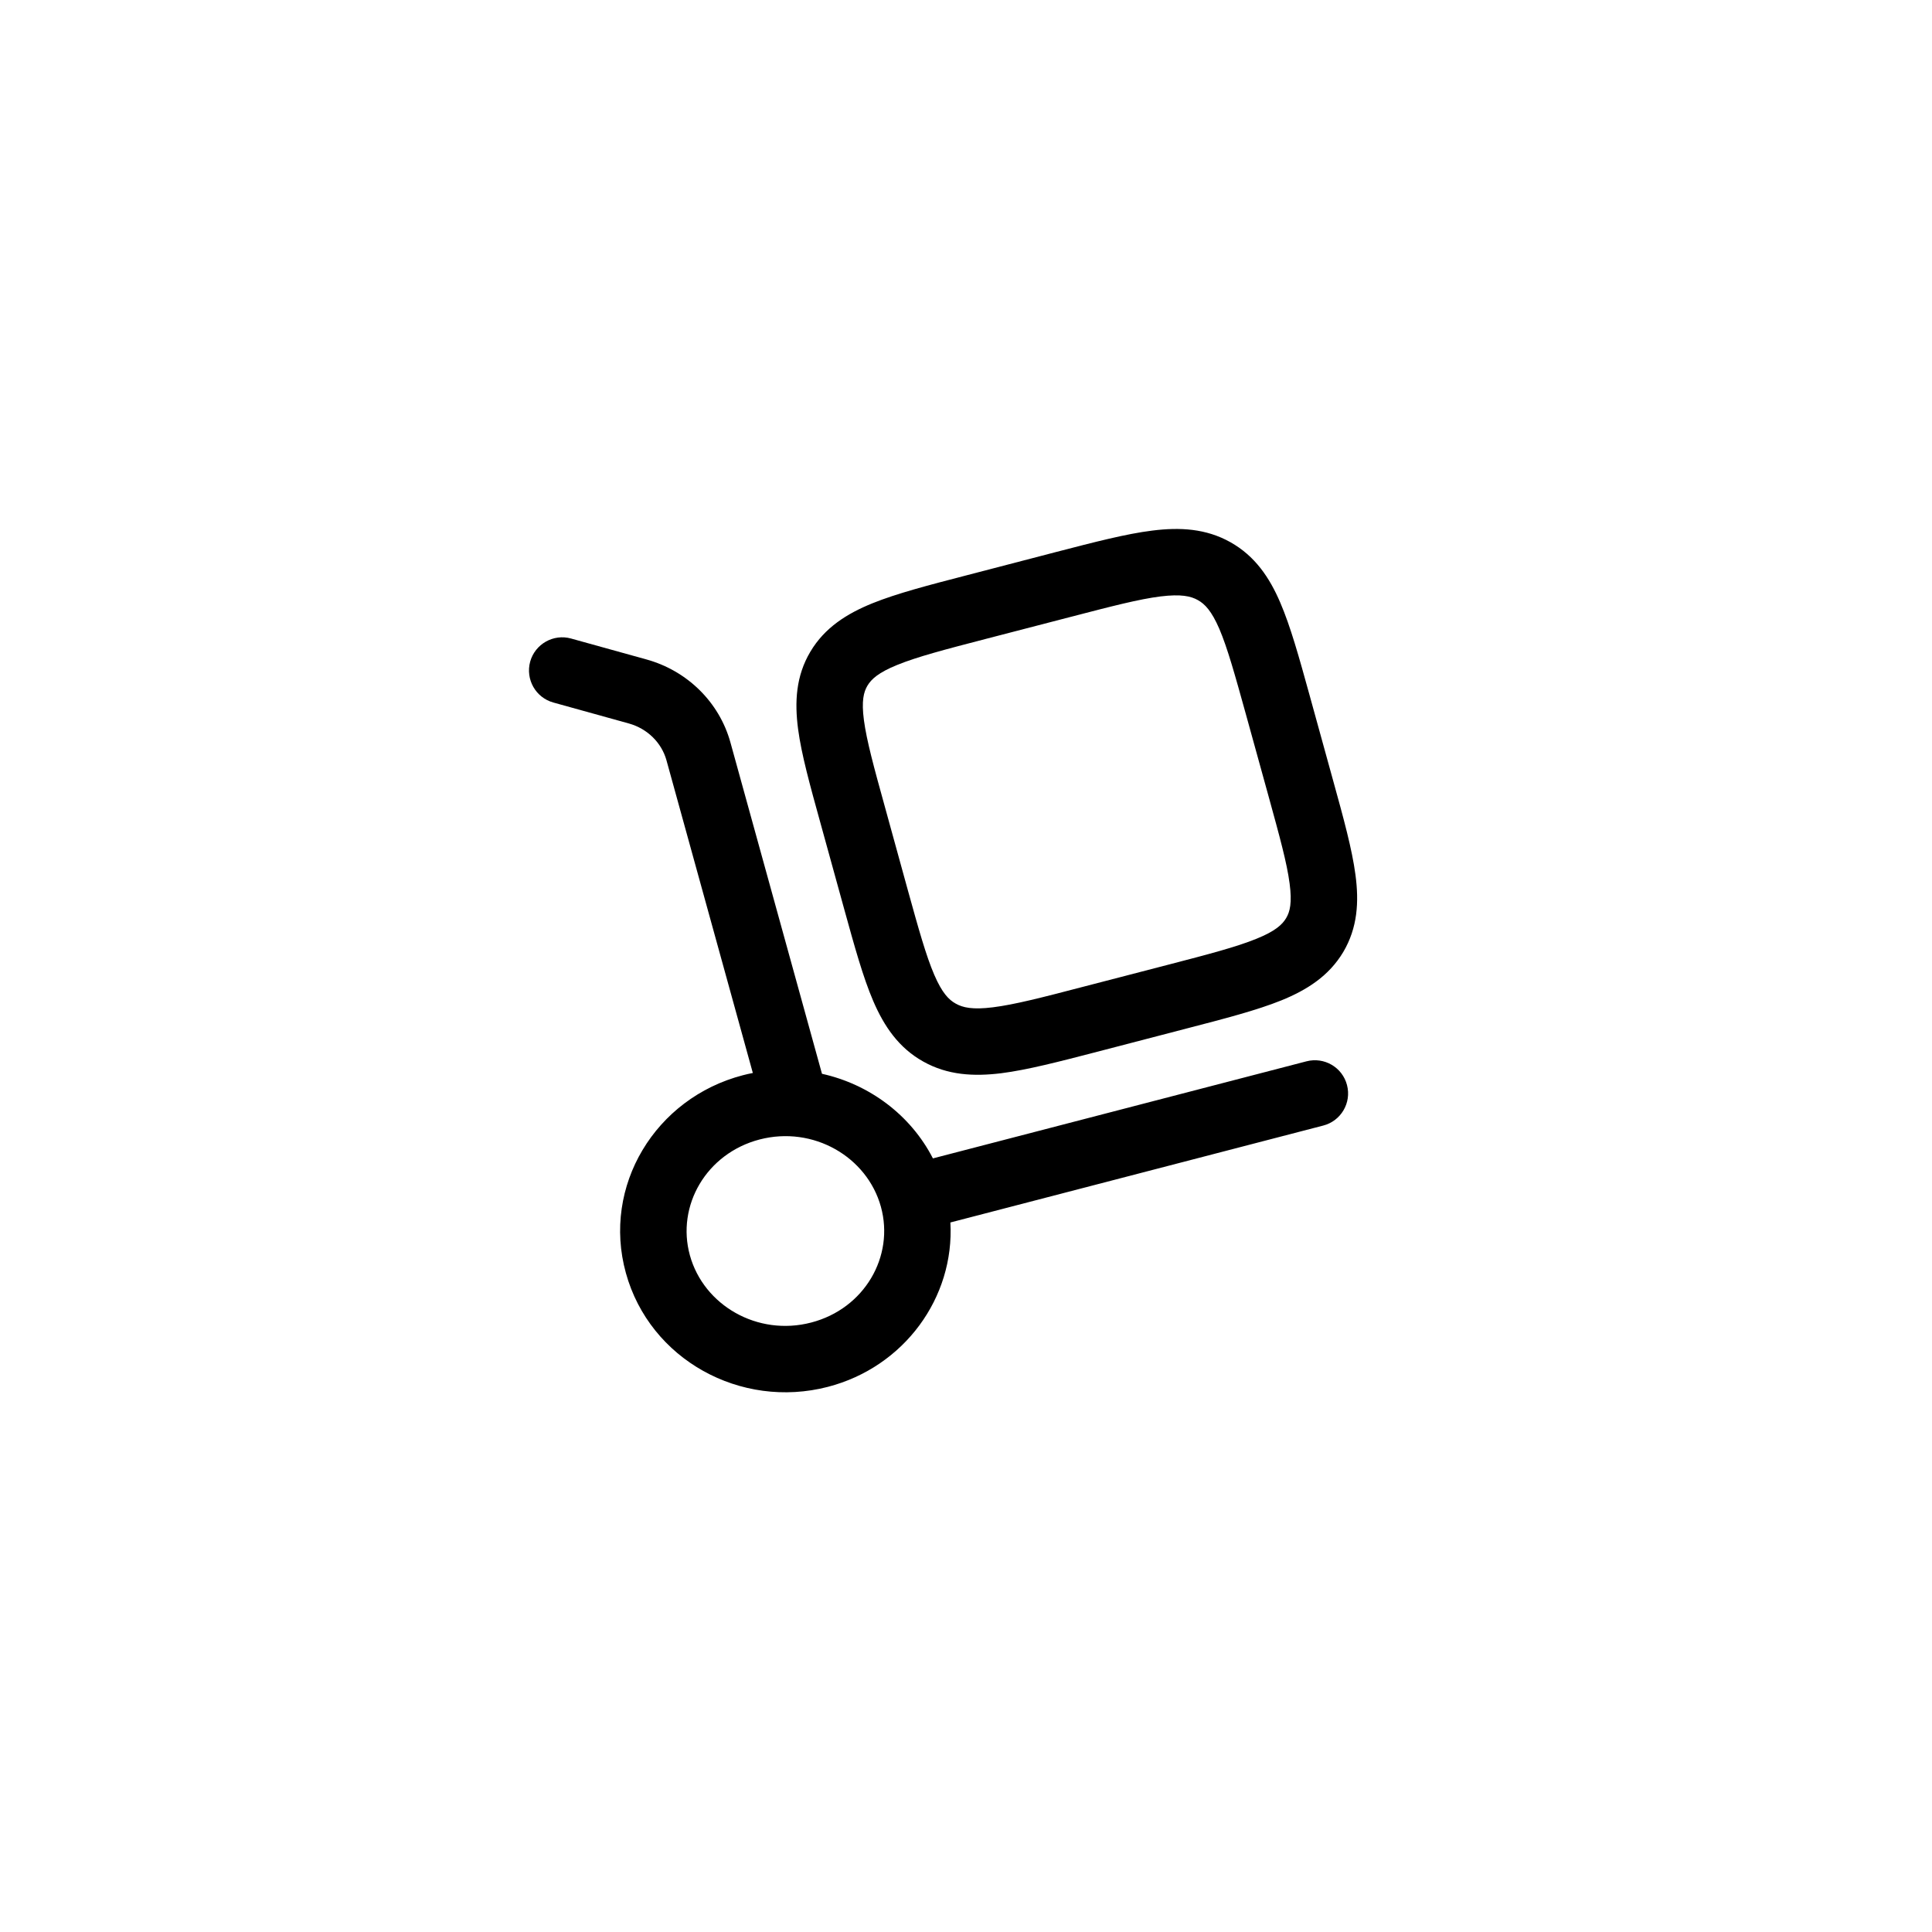
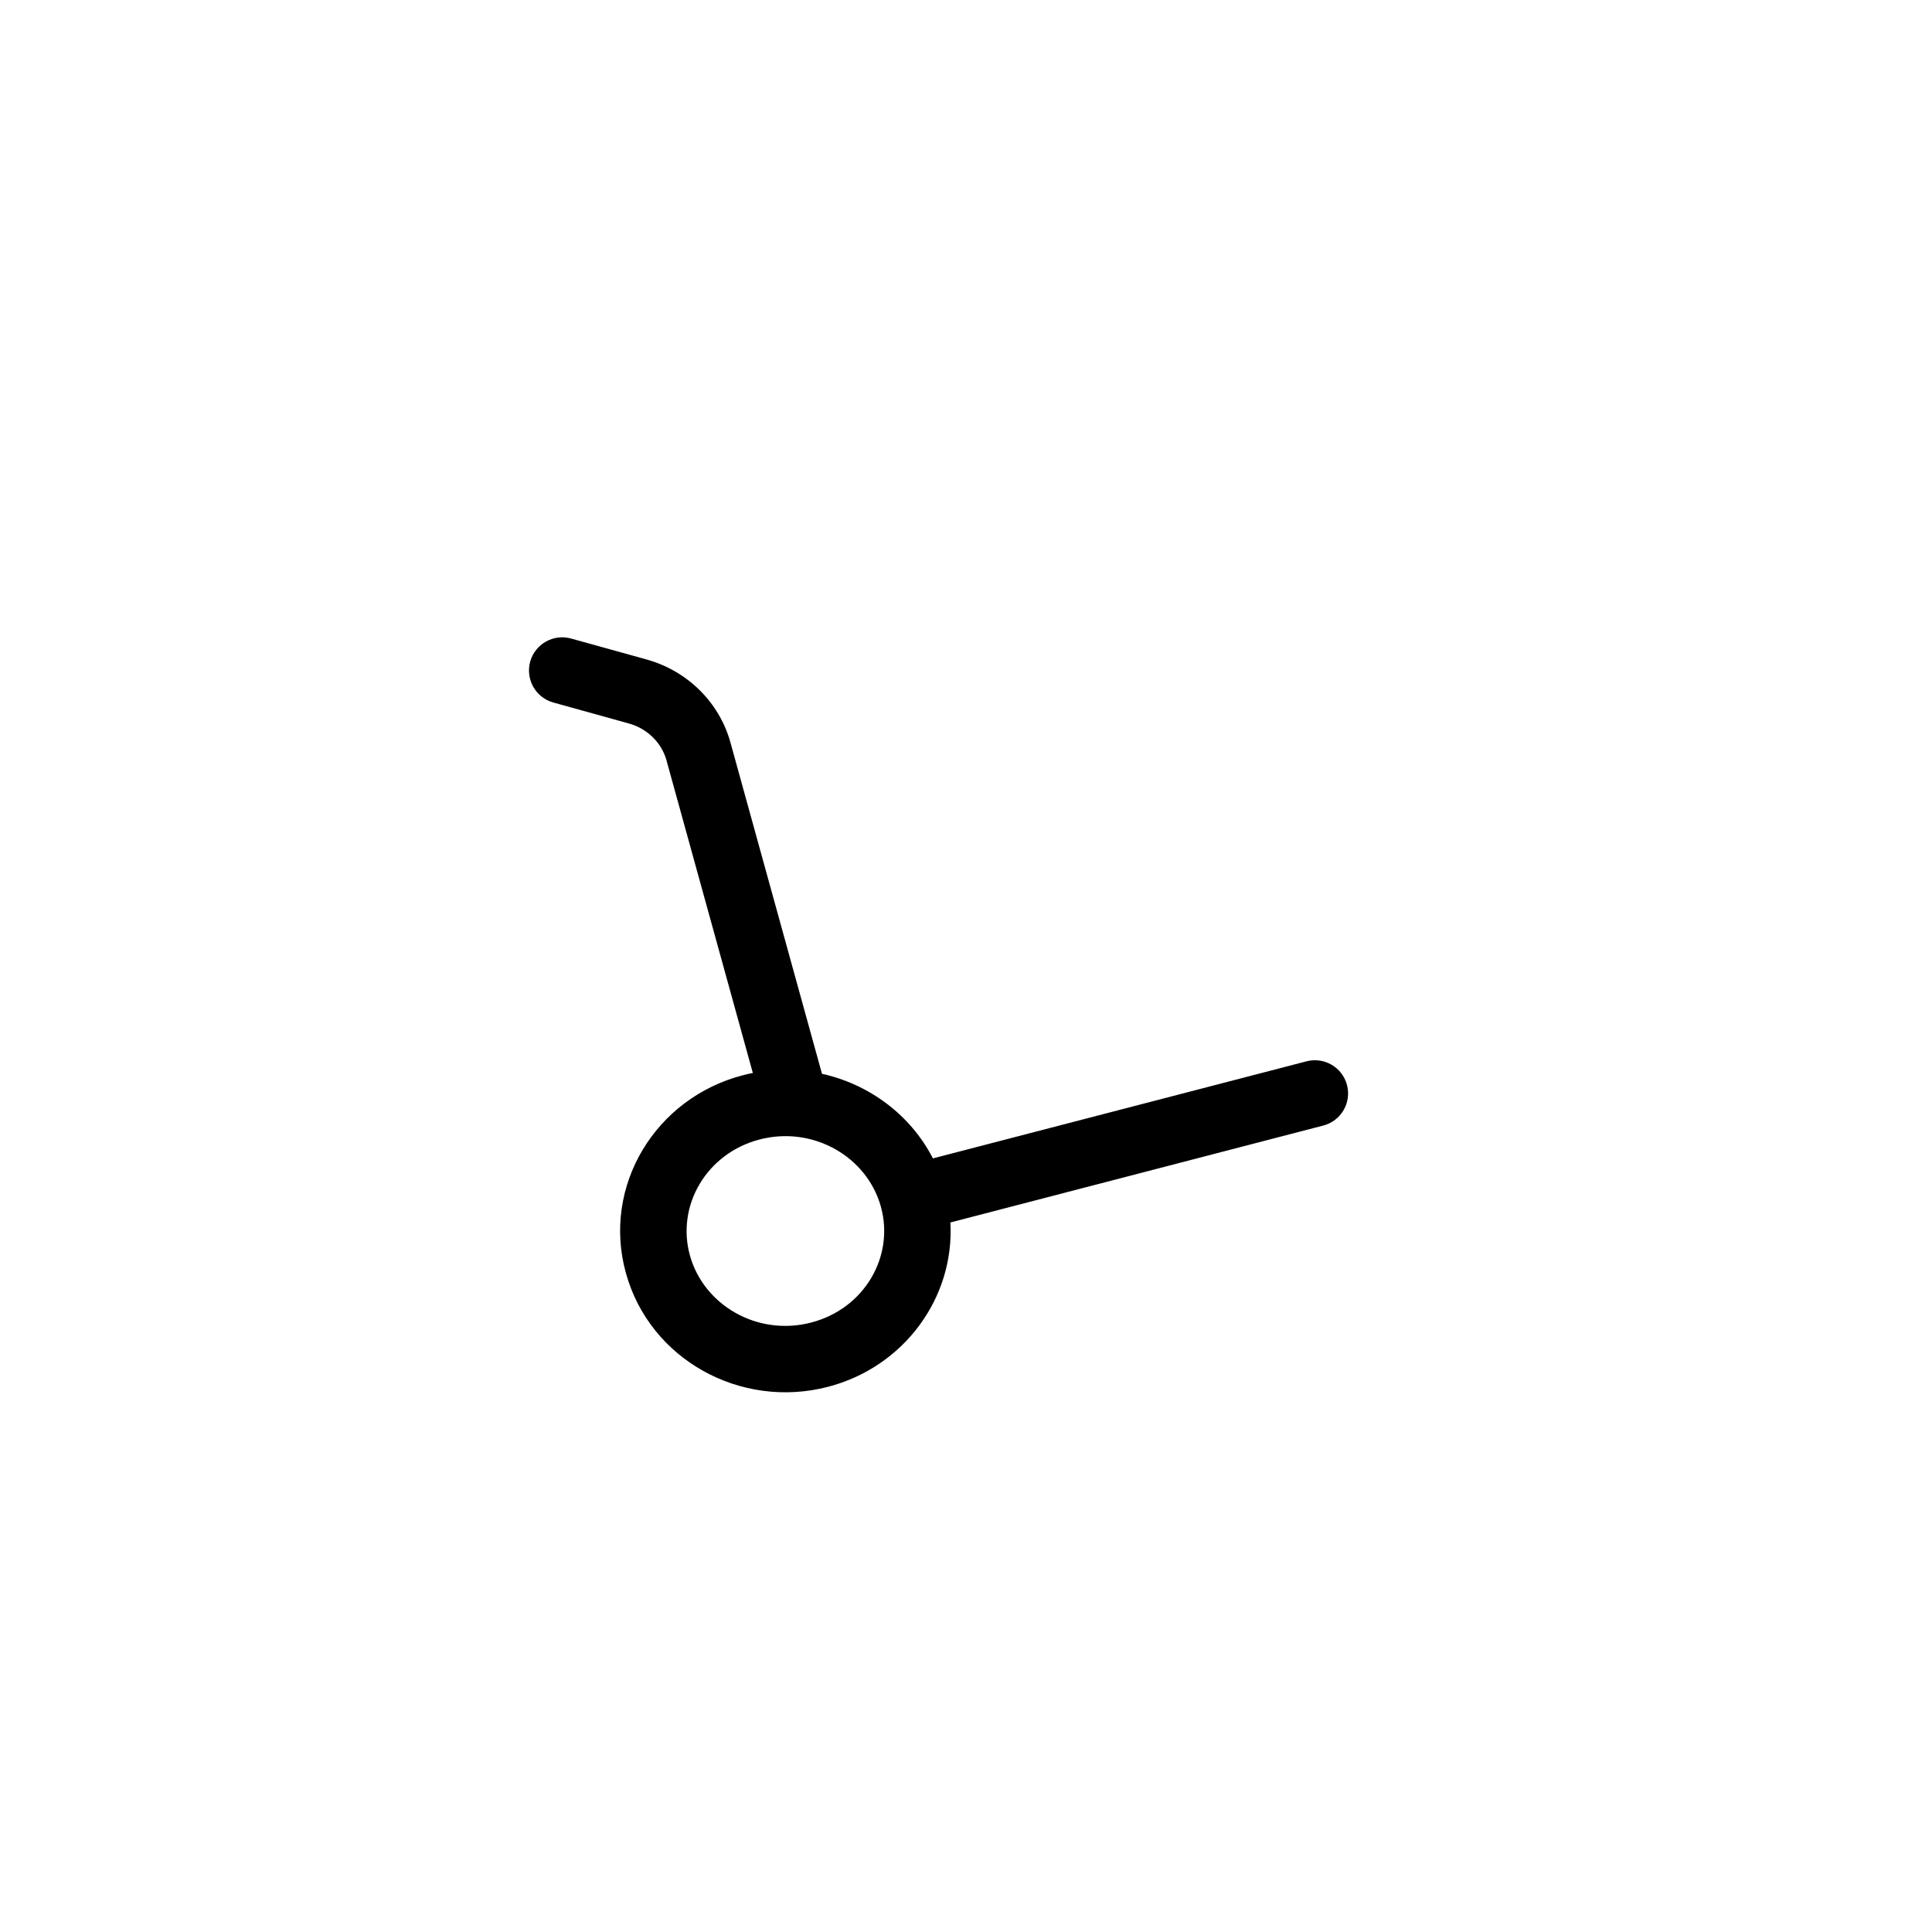
<svg xmlns="http://www.w3.org/2000/svg" fill="none" viewBox="0 0 24 24" height="24" width="24">
-   <path fill="black" d="M15.284 6.735C14.98 6.565 14.657 6.548 14.315 6.591C13.99 6.631 13.595 6.734 13.12 6.857L12.01 7.146C11.535 7.269 11.14 7.372 10.838 7.494C10.52 7.623 10.245 7.796 10.067 8.095C9.887 8.397 9.87 8.719 9.914 9.056C9.956 9.373 10.063 9.758 10.19 10.217L10.488 11.297C10.615 11.756 10.721 12.141 10.848 12.436C10.983 12.749 11.163 13.016 11.469 13.187C11.772 13.357 12.096 13.374 12.438 13.332C12.762 13.291 13.158 13.188 13.632 13.065L14.742 12.776C15.217 12.653 15.612 12.55 15.915 12.428C16.233 12.299 16.507 12.126 16.686 11.827C16.865 11.525 16.883 11.203 16.838 10.867C16.796 10.549 16.69 10.164 16.563 9.705L16.265 8.625C16.138 8.166 16.031 7.781 15.904 7.486C15.77 7.173 15.589 6.906 15.284 6.735ZM13.301 7.663C13.809 7.531 14.152 7.442 14.417 7.409C14.671 7.378 14.793 7.405 14.881 7.455C14.967 7.503 15.05 7.588 15.147 7.812C15.248 8.049 15.34 8.379 15.477 8.873L15.76 9.897C15.896 10.391 15.987 10.721 16.02 10.975C16.052 11.216 16.024 11.326 15.977 11.405C15.929 11.486 15.841 11.568 15.605 11.663C15.359 11.763 15.017 11.853 14.508 11.985L13.452 12.259C12.943 12.392 12.6 12.48 12.335 12.513C12.082 12.545 11.96 12.517 11.872 12.467C11.785 12.419 11.703 12.334 11.606 12.11C11.504 11.873 11.412 11.544 11.275 11.049L10.993 10.025C10.856 9.531 10.766 9.201 10.732 8.947C10.7 8.706 10.729 8.596 10.776 8.517C10.824 8.437 10.911 8.355 11.148 8.259C11.394 8.159 11.736 8.069 12.245 7.937L13.301 7.663Z" clip-rule="evenodd" fill-rule="evenodd" />
  <path fill="black" d="M7.094 7.932C6.875 7.871 6.647 8 6.586 8.219C6.526 8.439 6.654 8.666 6.874 8.727L7.811 8.987C8.045 9.052 8.219 9.229 8.279 9.444L9.352 13.329C9.311 13.337 9.269 13.346 9.228 13.357C8.141 13.64 7.476 14.733 7.775 15.814C8.072 16.889 9.201 17.509 10.284 17.228C11.232 16.982 11.859 16.119 11.806 15.186L16.438 13.982C16.658 13.925 16.791 13.7 16.733 13.479C16.676 13.259 16.451 13.127 16.23 13.184L11.589 14.39C11.31 13.847 10.796 13.469 10.211 13.339L9.074 9.224C8.935 8.721 8.536 8.332 8.031 8.192L7.094 7.932ZM9.436 14.155C10.102 13.982 10.771 14.369 10.943 14.991C11.113 15.607 10.739 16.257 10.077 16.429C9.411 16.603 8.742 16.216 8.57 15.594C8.4 14.978 8.774 14.328 9.436 14.155Z" clip-rule="evenodd" fill-rule="evenodd" />
</svg>